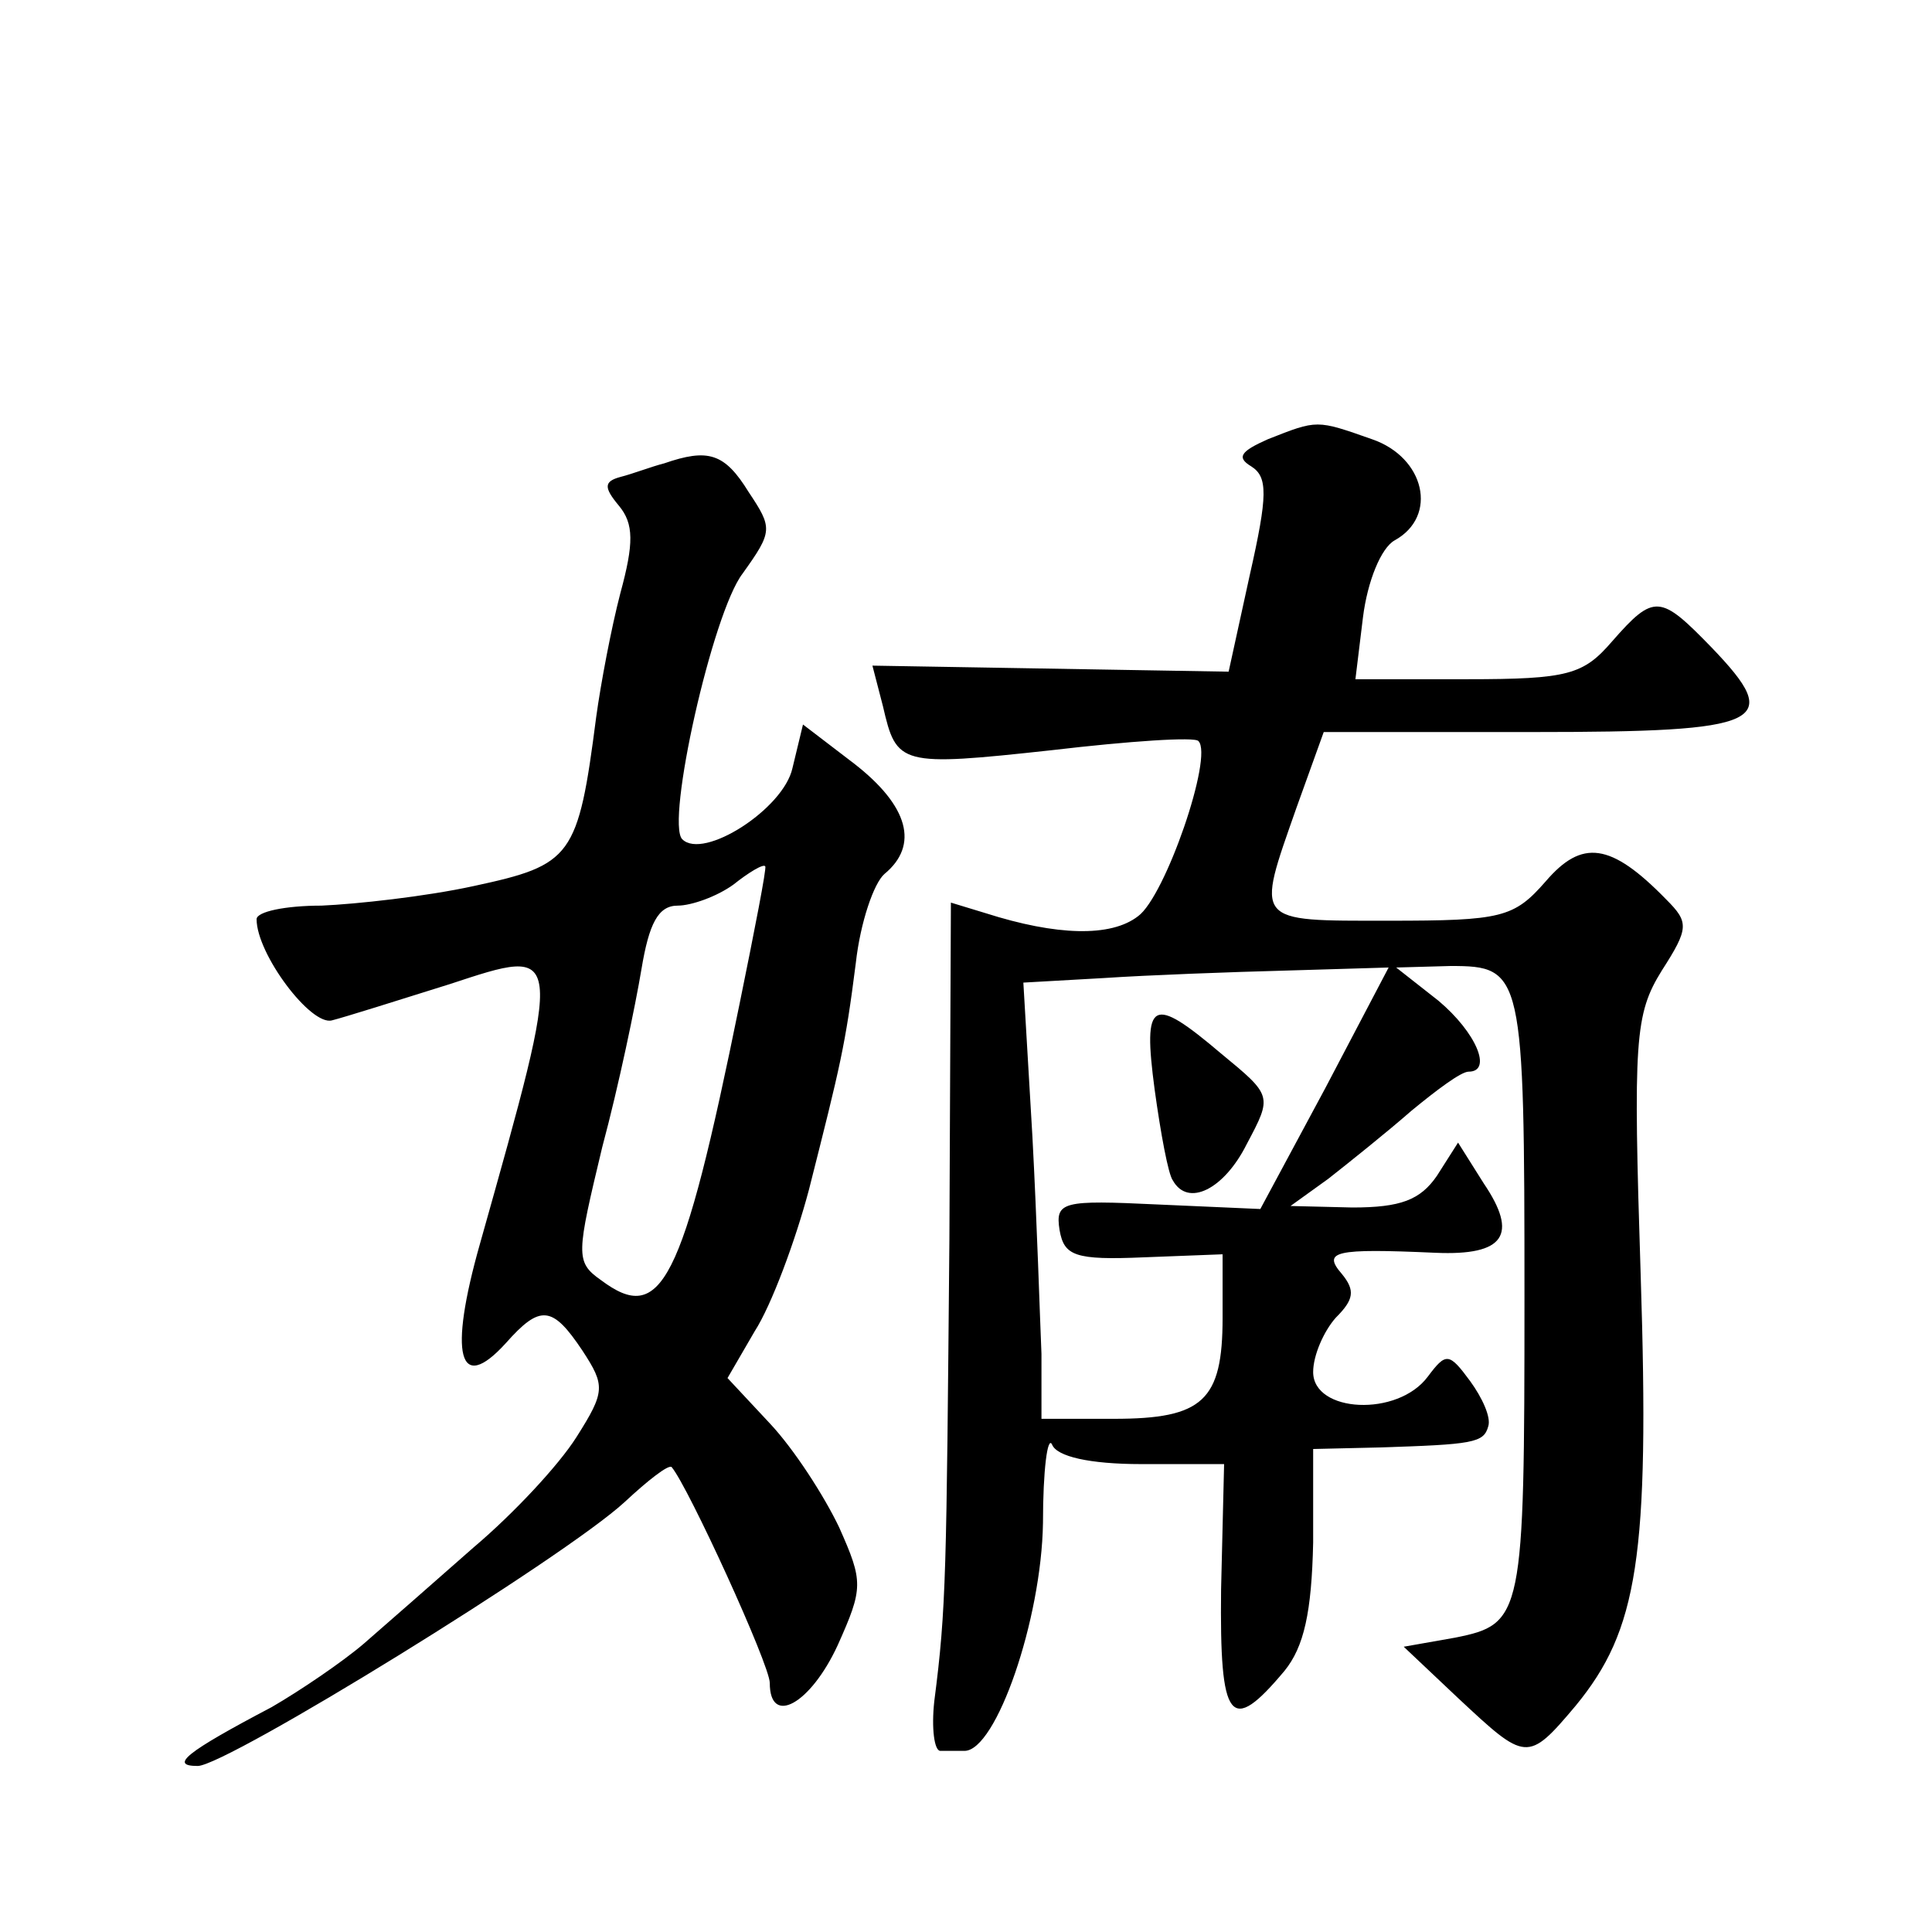
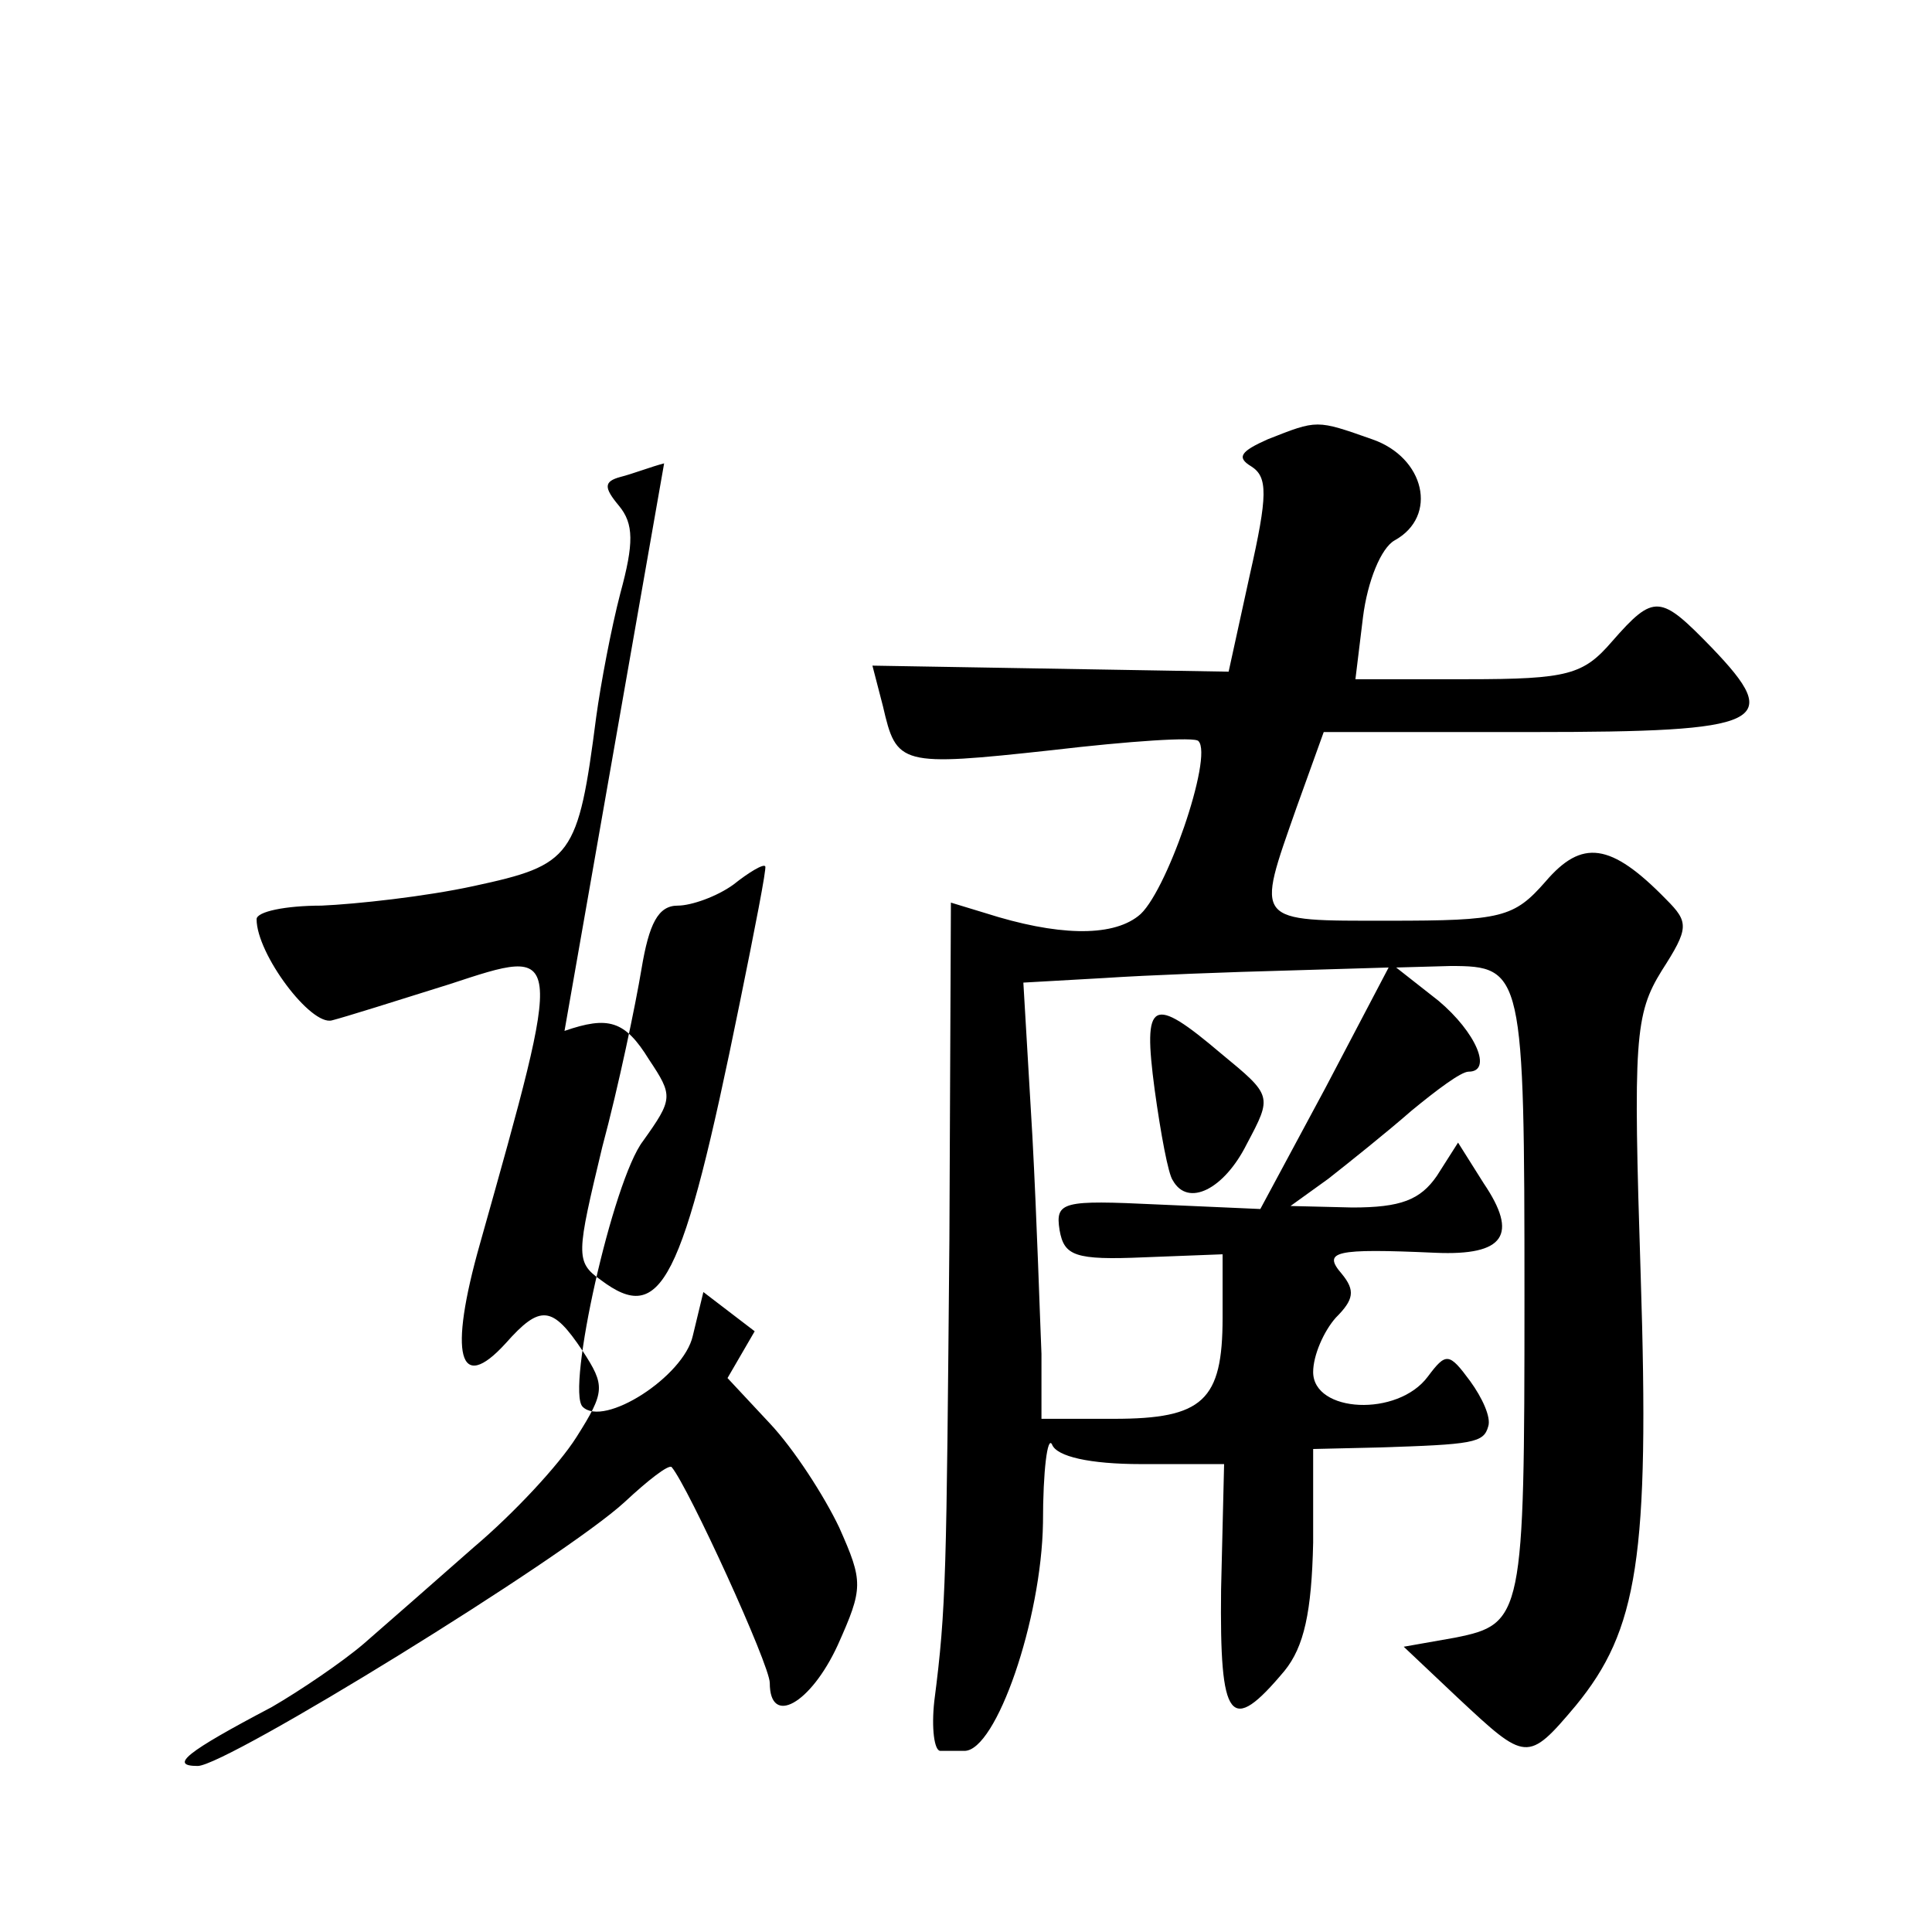
<svg xmlns="http://www.w3.org/2000/svg" version="1.0" width="128pt" height="128pt" viewBox="0 0 128 128" preserveAspectRatio="xMidYMid meet">
  <g transform="translate(0,128) scale(0.1,-0.1)" fill="#0" stroke="none">
-     <path d="M840 989 c-18 -8 -21 -12 -11 -18 11 -7 11 -19 -1 -72 l-14 -64 -118 2 -118 2 7 -27 c9 -39 11 -40 112 -29 51 6 95 9 97 6 10 -10 -22 -103 -40 -116 -18 -14 -54 -13 -101 2 l-23 7 -1 -223 c-2 -222 -2 -244 -10 -306 -2 -18 0 -33 4 -33 4 0 11 0 16 0 21 0 51 87 52 151 0 35 3 58 6 52 3 -8 25 -13 59 -13 l55 0 -2 -83 c-1 -88 6 -97 42 -54 13 16 18 39 19 85 l0 62 43 1 c63 2 70 3 73 14 2 6 -4 19 -12 30 -14 19 -16 19 -28 3 -20 -27 -76 -24 -76 3 0 11 7 27 15 36 12 12 13 18 4 29 -13 15 -5 17 62 14 46 -2 55 12 32 46 l-17 27 -14 -22 c-11 -16 -24 -21 -56 -21 l-41 1 25 18 c14 11 39 31 55 45 17 14 33 26 38 26 16 0 5 26 -20 47 l-28 22 36 1 c48 0 49 -4 49 -220 0 -211 -1 -216 -46 -225 l-34 -6 36 -34 c45 -42 46 -43 78 -5 41 50 49 98 43 285 -5 156 -4 173 14 202 18 28 18 32 3 47 -37 38 -56 40 -80 12 -21 -24 -29 -26 -104 -26 -90 0 -88 -2 -61 75 l18 50 138 0 c155 0 167 6 119 56 -34 35 -38 36 -66 4 -19 -22 -29 -25 -96 -25 l-74 0 5 41 c3 24 12 46 21 51 29 16 20 55 -15 67 -37 13 -36 13 -69 0z m38 -430 l-43 -80 -68 3 c-63 3 -68 2 -65 -17 3 -17 10 -20 56 -18 l52 2 0 -42 c0 -55 -13 -67 -72 -67 l-48 0 0 43 c-1 23 -3 88 -6 144 l-6 102 53 3 c30 2 84 4 122 5 l67 2 -42 -80z M765 558 c4 -29 9 -56 12 -60 10 -18 34 -6 49 24 17 32 17 32 -17 60 -46 39 -52 36 -44 -24z M440 973 c-8 -2 -21 -7 -29 -9 -11 -3 -11 -7 -1 -19 10 -12 10 -25 1 -58 -6 -23 -13 -60 -16 -82 -12 -93 -16 -98 -81 -112 -32 -7 -78 -12 -101 -13 -24 0 -43 -4 -43 -9 0 -23 36 -71 50 -67 8 2 43 13 78 24 76 25 76 27 20 -172 -21 -74 -14 -100 17 -66 23 26 31 25 51 -5 15 -23 15 -27 -4 -57 -12 -19 -42 -51 -68 -73 -25 -22 -58 -51 -73 -64 -14 -12 -42 -31 -61 -42 -57 -30 -68 -39 -49 -39 19 0 243 138 283 175 15 14 29 25 31 23 11 -13 65 -131 65 -143 0 -29 27 -14 45 25 17 38 17 42 1 78 -10 21 -30 52 -46 69 l-28 30 18 31 c11 17 27 60 36 94 21 83 24 95 31 150 3 27 12 53 19 59 23 19 16 45 -20 73 l-34 26 -7 -29 c-6 -27 -59 -61 -73 -47 -11 11 20 150 40 176 20 28 20 30 4 54 -16 26 -27 29 -56 19z m50 -358 c-38 -187 -52 -213 -92 -183 -17 12 -16 17 1 88 11 41 22 94 26 118 5 30 11 42 24 42 9 0 26 6 37 14 10 8 20 14 21 12 1 -1 -7 -42 -17 -91z" />
+     <path d="M840 989 c-18 -8 -21 -12 -11 -18 11 -7 11 -19 -1 -72 l-14 -64 -118 2 -118 2 7 -27 c9 -39 11 -40 112 -29 51 6 95 9 97 6 10 -10 -22 -103 -40 -116 -18 -14 -54 -13 -101 2 l-23 7 -1 -223 c-2 -222 -2 -244 -10 -306 -2 -18 0 -33 4 -33 4 0 11 0 16 0 21 0 51 87 52 151 0 35 3 58 6 52 3 -8 25 -13 59 -13 l55 0 -2 -83 c-1 -88 6 -97 42 -54 13 16 18 39 19 85 l0 62 43 1 c63 2 70 3 73 14 2 6 -4 19 -12 30 -14 19 -16 19 -28 3 -20 -27 -76 -24 -76 3 0 11 7 27 15 36 12 12 13 18 4 29 -13 15 -5 17 62 14 46 -2 55 12 32 46 l-17 27 -14 -22 c-11 -16 -24 -21 -56 -21 l-41 1 25 18 c14 11 39 31 55 45 17 14 33 26 38 26 16 0 5 26 -20 47 l-28 22 36 1 c48 0 49 -4 49 -220 0 -211 -1 -216 -46 -225 l-34 -6 36 -34 c45 -42 46 -43 78 -5 41 50 49 98 43 285 -5 156 -4 173 14 202 18 28 18 32 3 47 -37 38 -56 40 -80 12 -21 -24 -29 -26 -104 -26 -90 0 -88 -2 -61 75 l18 50 138 0 c155 0 167 6 119 56 -34 35 -38 36 -66 4 -19 -22 -29 -25 -96 -25 l-74 0 5 41 c3 24 12 46 21 51 29 16 20 55 -15 67 -37 13 -36 13 -69 0z m38 -430 l-43 -80 -68 3 c-63 3 -68 2 -65 -17 3 -17 10 -20 56 -18 l52 2 0 -42 c0 -55 -13 -67 -72 -67 l-48 0 0 43 c-1 23 -3 88 -6 144 l-6 102 53 3 c30 2 84 4 122 5 l67 2 -42 -80z M765 558 c4 -29 9 -56 12 -60 10 -18 34 -6 49 24 17 32 17 32 -17 60 -46 39 -52 36 -44 -24z M440 973 c-8 -2 -21 -7 -29 -9 -11 -3 -11 -7 -1 -19 10 -12 10 -25 1 -58 -6 -23 -13 -60 -16 -82 -12 -93 -16 -98 -81 -112 -32 -7 -78 -12 -101 -13 -24 0 -43 -4 -43 -9 0 -23 36 -71 50 -67 8 2 43 13 78 24 76 25 76 27 20 -172 -21 -74 -14 -100 17 -66 23 26 31 25 51 -5 15 -23 15 -27 -4 -57 -12 -19 -42 -51 -68 -73 -25 -22 -58 -51 -73 -64 -14 -12 -42 -31 -61 -42 -57 -30 -68 -39 -49 -39 19 0 243 138 283 175 15 14 29 25 31 23 11 -13 65 -131 65 -143 0 -29 27 -14 45 25 17 38 17 42 1 78 -10 21 -30 52 -46 69 l-28 30 18 31 l-34 26 -7 -29 c-6 -27 -59 -61 -73 -47 -11 11 20 150 40 176 20 28 20 30 4 54 -16 26 -27 29 -56 19z m50 -358 c-38 -187 -52 -213 -92 -183 -17 12 -16 17 1 88 11 41 22 94 26 118 5 30 11 42 24 42 9 0 26 6 37 14 10 8 20 14 21 12 1 -1 -7 -42 -17 -91z" />
  </g>
</svg>